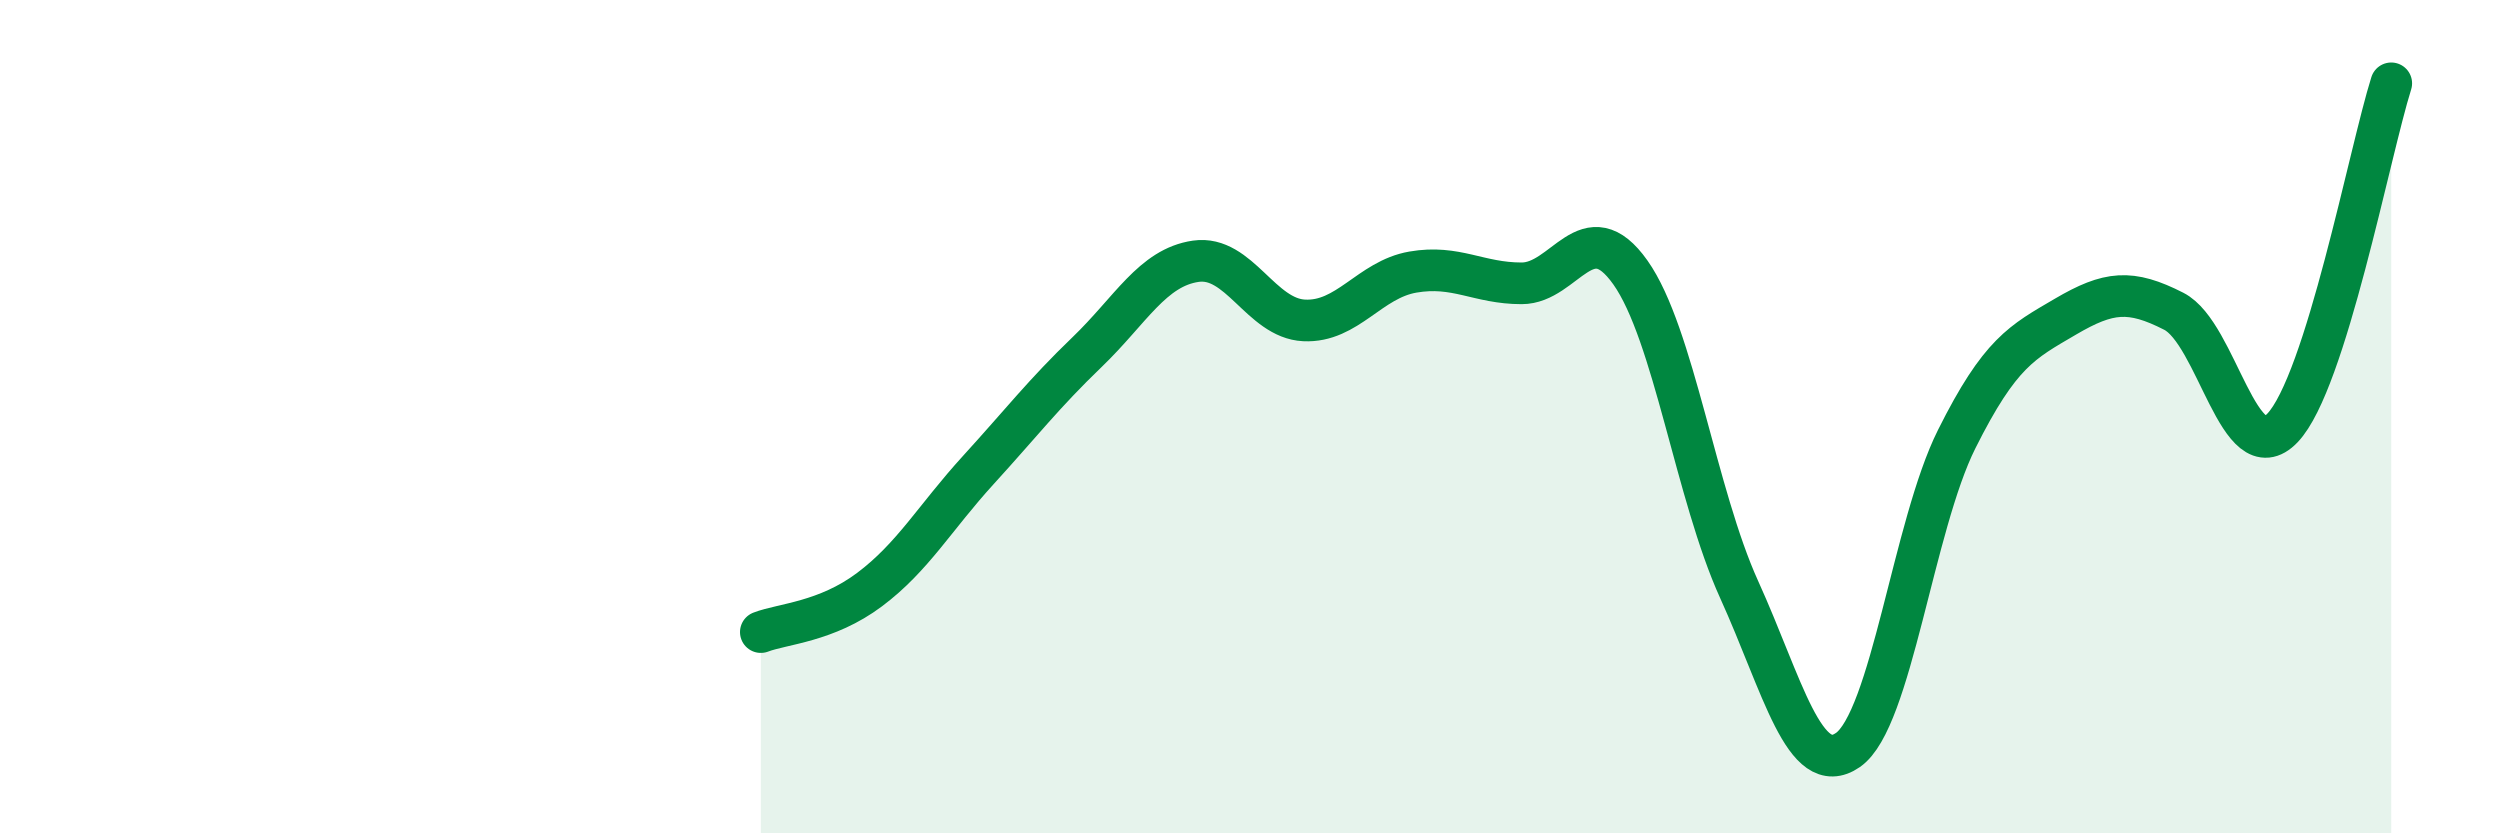
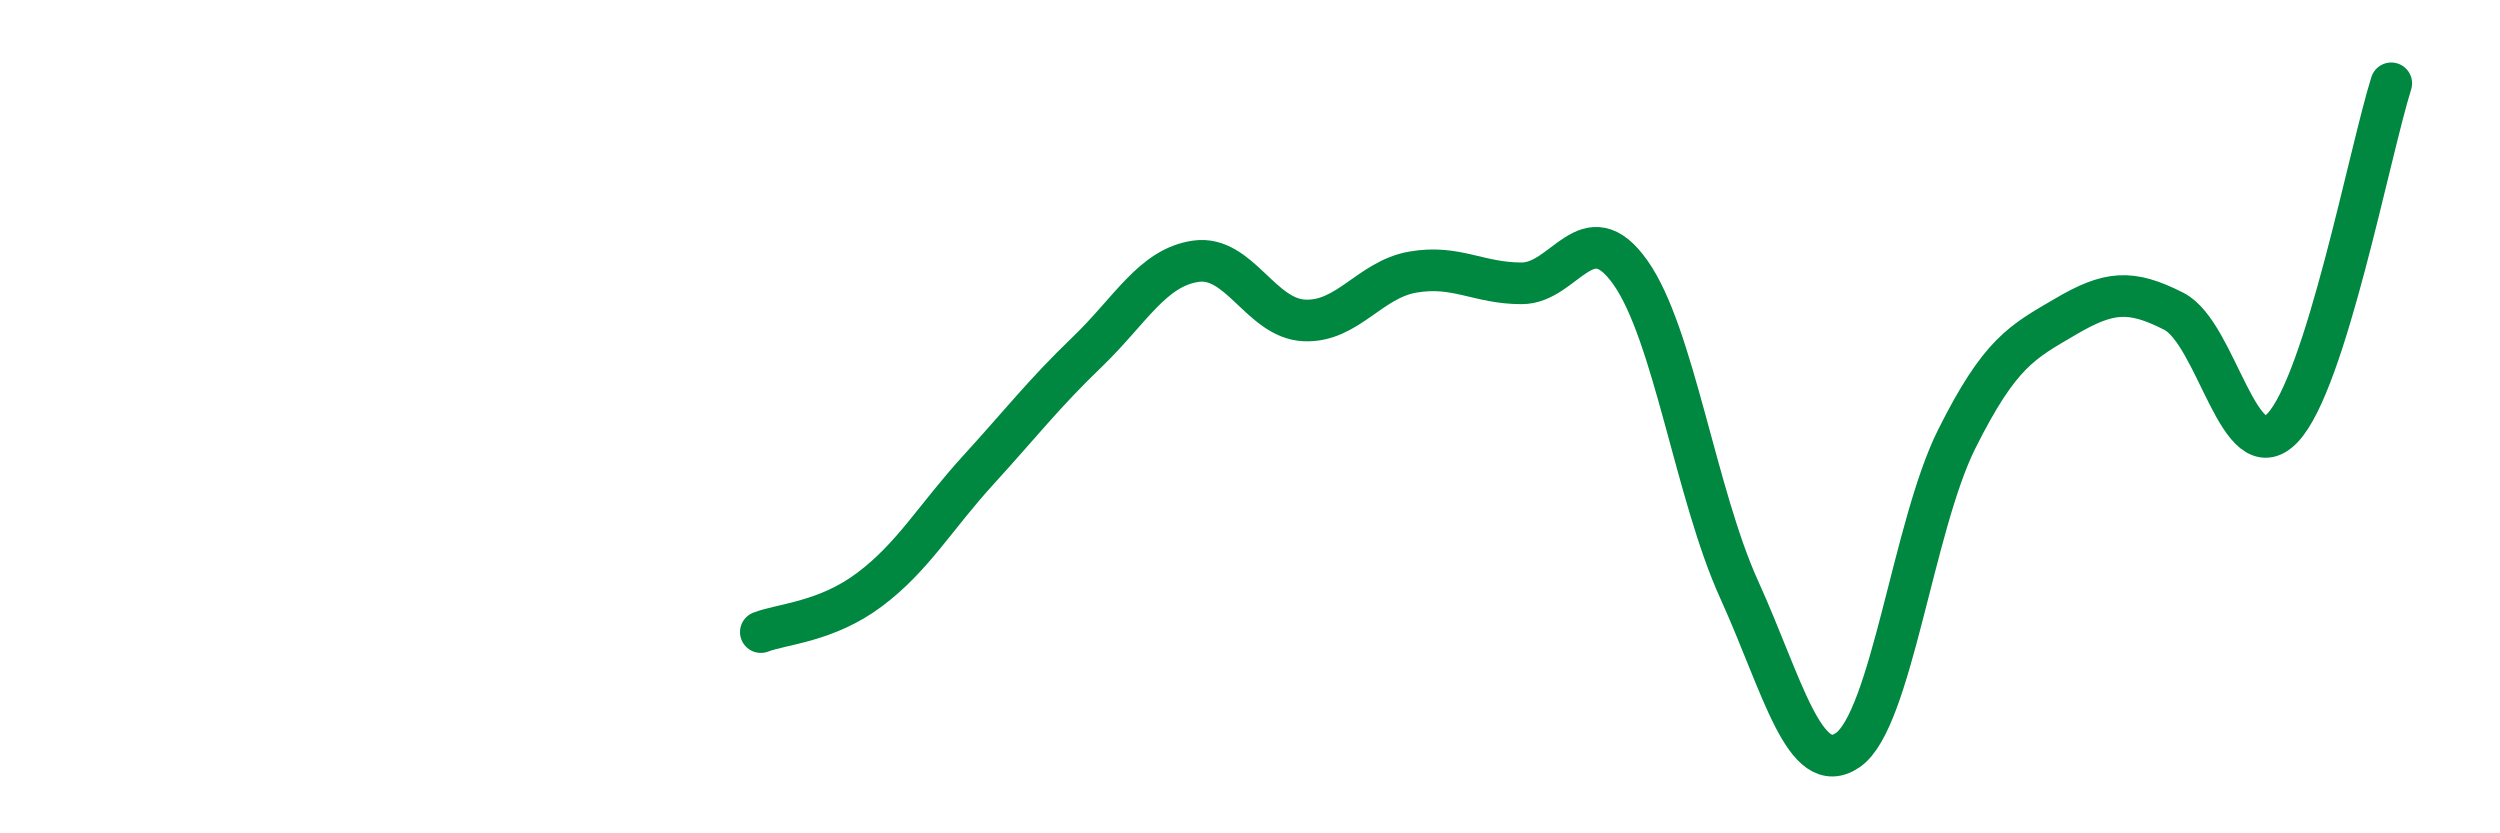
<svg xmlns="http://www.w3.org/2000/svg" width="60" height="20" viewBox="0 0 60 20">
-   <path d="M 18.26,15.17 C 18.78,14.97 19.83,14.93 20.87,14.15 C 21.91,13.37 22.44,12.42 23.48,11.28 C 24.52,10.14 25.05,9.45 26.09,8.45 C 27.13,7.45 27.66,6.42 28.7,6.27 C 29.74,6.12 30.26,7.64 31.3,7.69 C 32.34,7.74 32.87,6.71 33.91,6.53 C 34.95,6.35 35.48,6.8 36.52,6.8 C 37.56,6.8 38.09,5.07 39.13,6.54 C 40.17,8.01 40.7,11.86 41.74,14.15 C 42.78,16.44 43.31,18.72 44.35,18 C 45.39,17.28 45.92,12.62 46.96,10.54 C 48,8.46 48.53,8.21 49.57,7.6 C 50.61,6.99 51.13,6.94 52.17,7.47 C 53.21,8 53.74,11.36 54.78,10.27 C 55.82,9.18 56.87,3.65 57.39,2L57.39 20L18.26 20Z" fill="#008740" opacity="0.1" stroke-linecap="round" stroke-linejoin="round" />
  <path d="M 18.26,15.17 C 18.78,14.97 19.83,14.93 20.87,14.15 C 21.91,13.37 22.44,12.42 23.48,11.28 C 24.52,10.14 25.05,9.45 26.09,8.45 C 27.13,7.45 27.66,6.42 28.7,6.27 C 29.74,6.12 30.26,7.64 31.3,7.69 C 32.34,7.74 32.87,6.71 33.91,6.53 C 34.95,6.35 35.48,6.8 36.52,6.8 C 37.56,6.8 38.09,5.07 39.13,6.54 C 40.17,8.01 40.7,11.86 41.74,14.15 C 42.78,16.44 43.31,18.72 44.35,18 C 45.39,17.28 45.92,12.62 46.96,10.54 C 48,8.46 48.53,8.21 49.57,7.6 C 50.61,6.99 51.13,6.94 52.17,7.47 C 53.21,8 53.74,11.36 54.78,10.27 C 55.82,9.18 56.87,3.65 57.39,2" stroke="#008740" stroke-width="1" fill="none" stroke-linecap="round" stroke-linejoin="round" />
</svg>